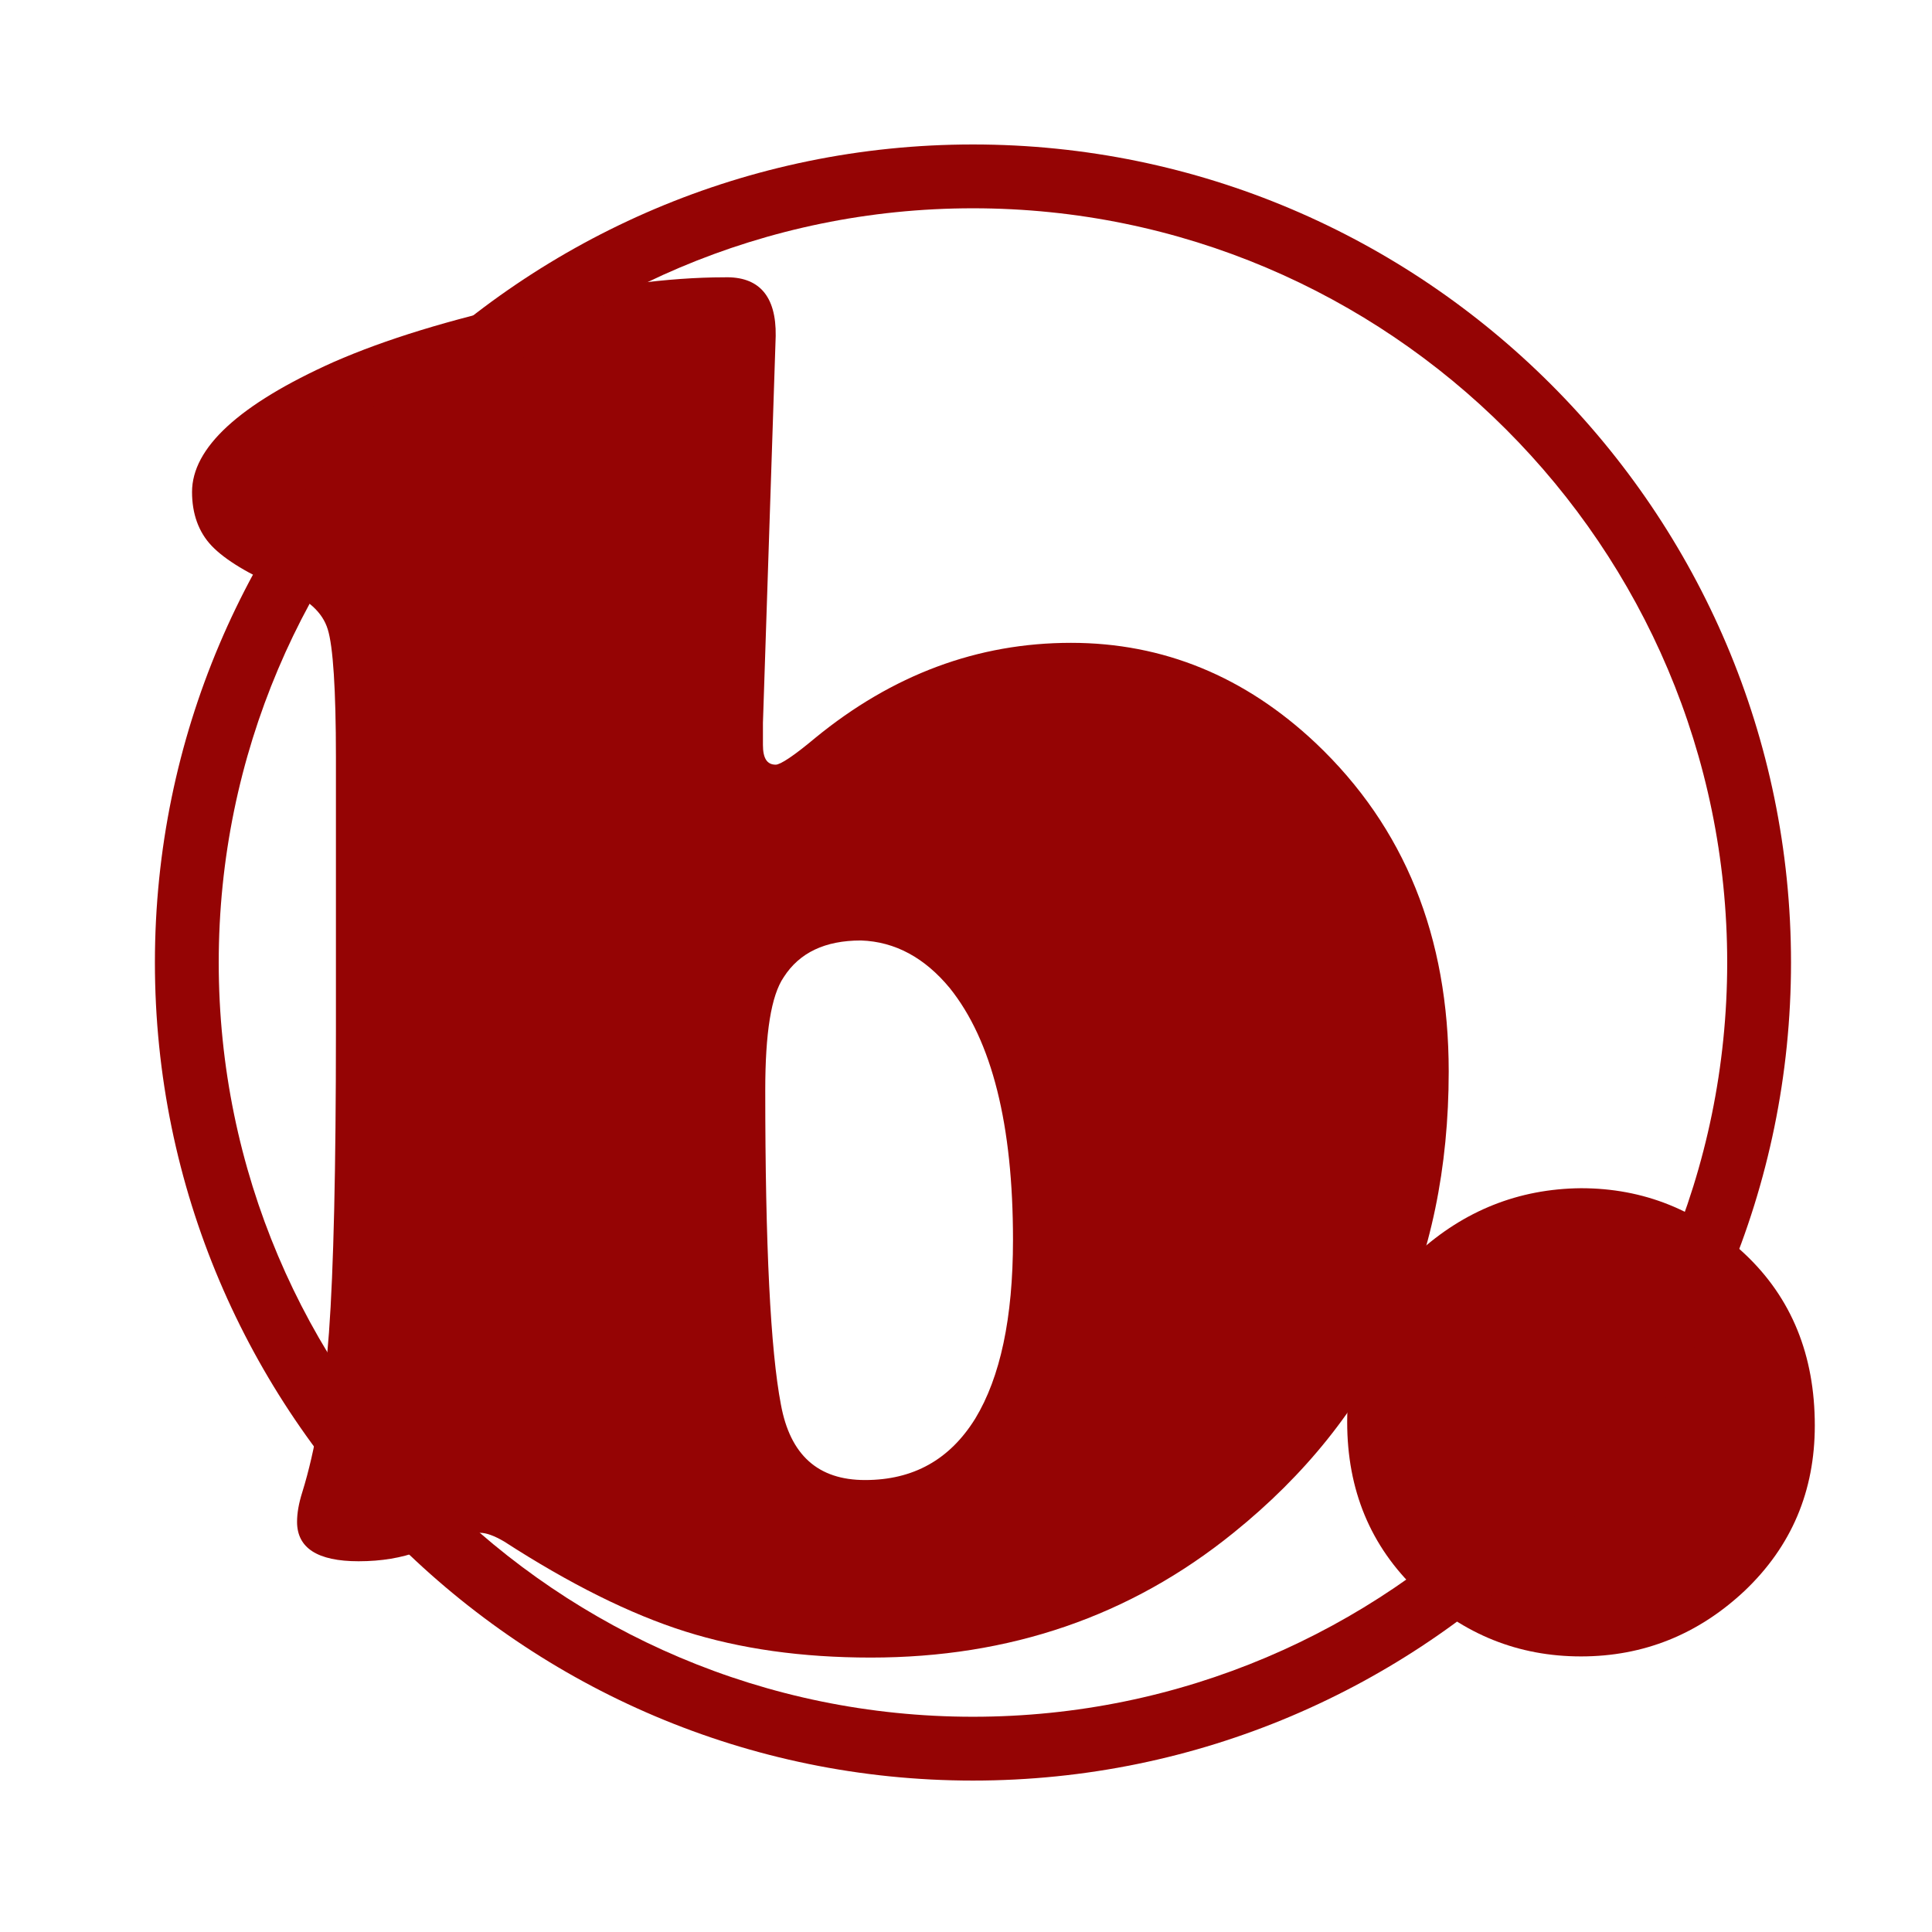
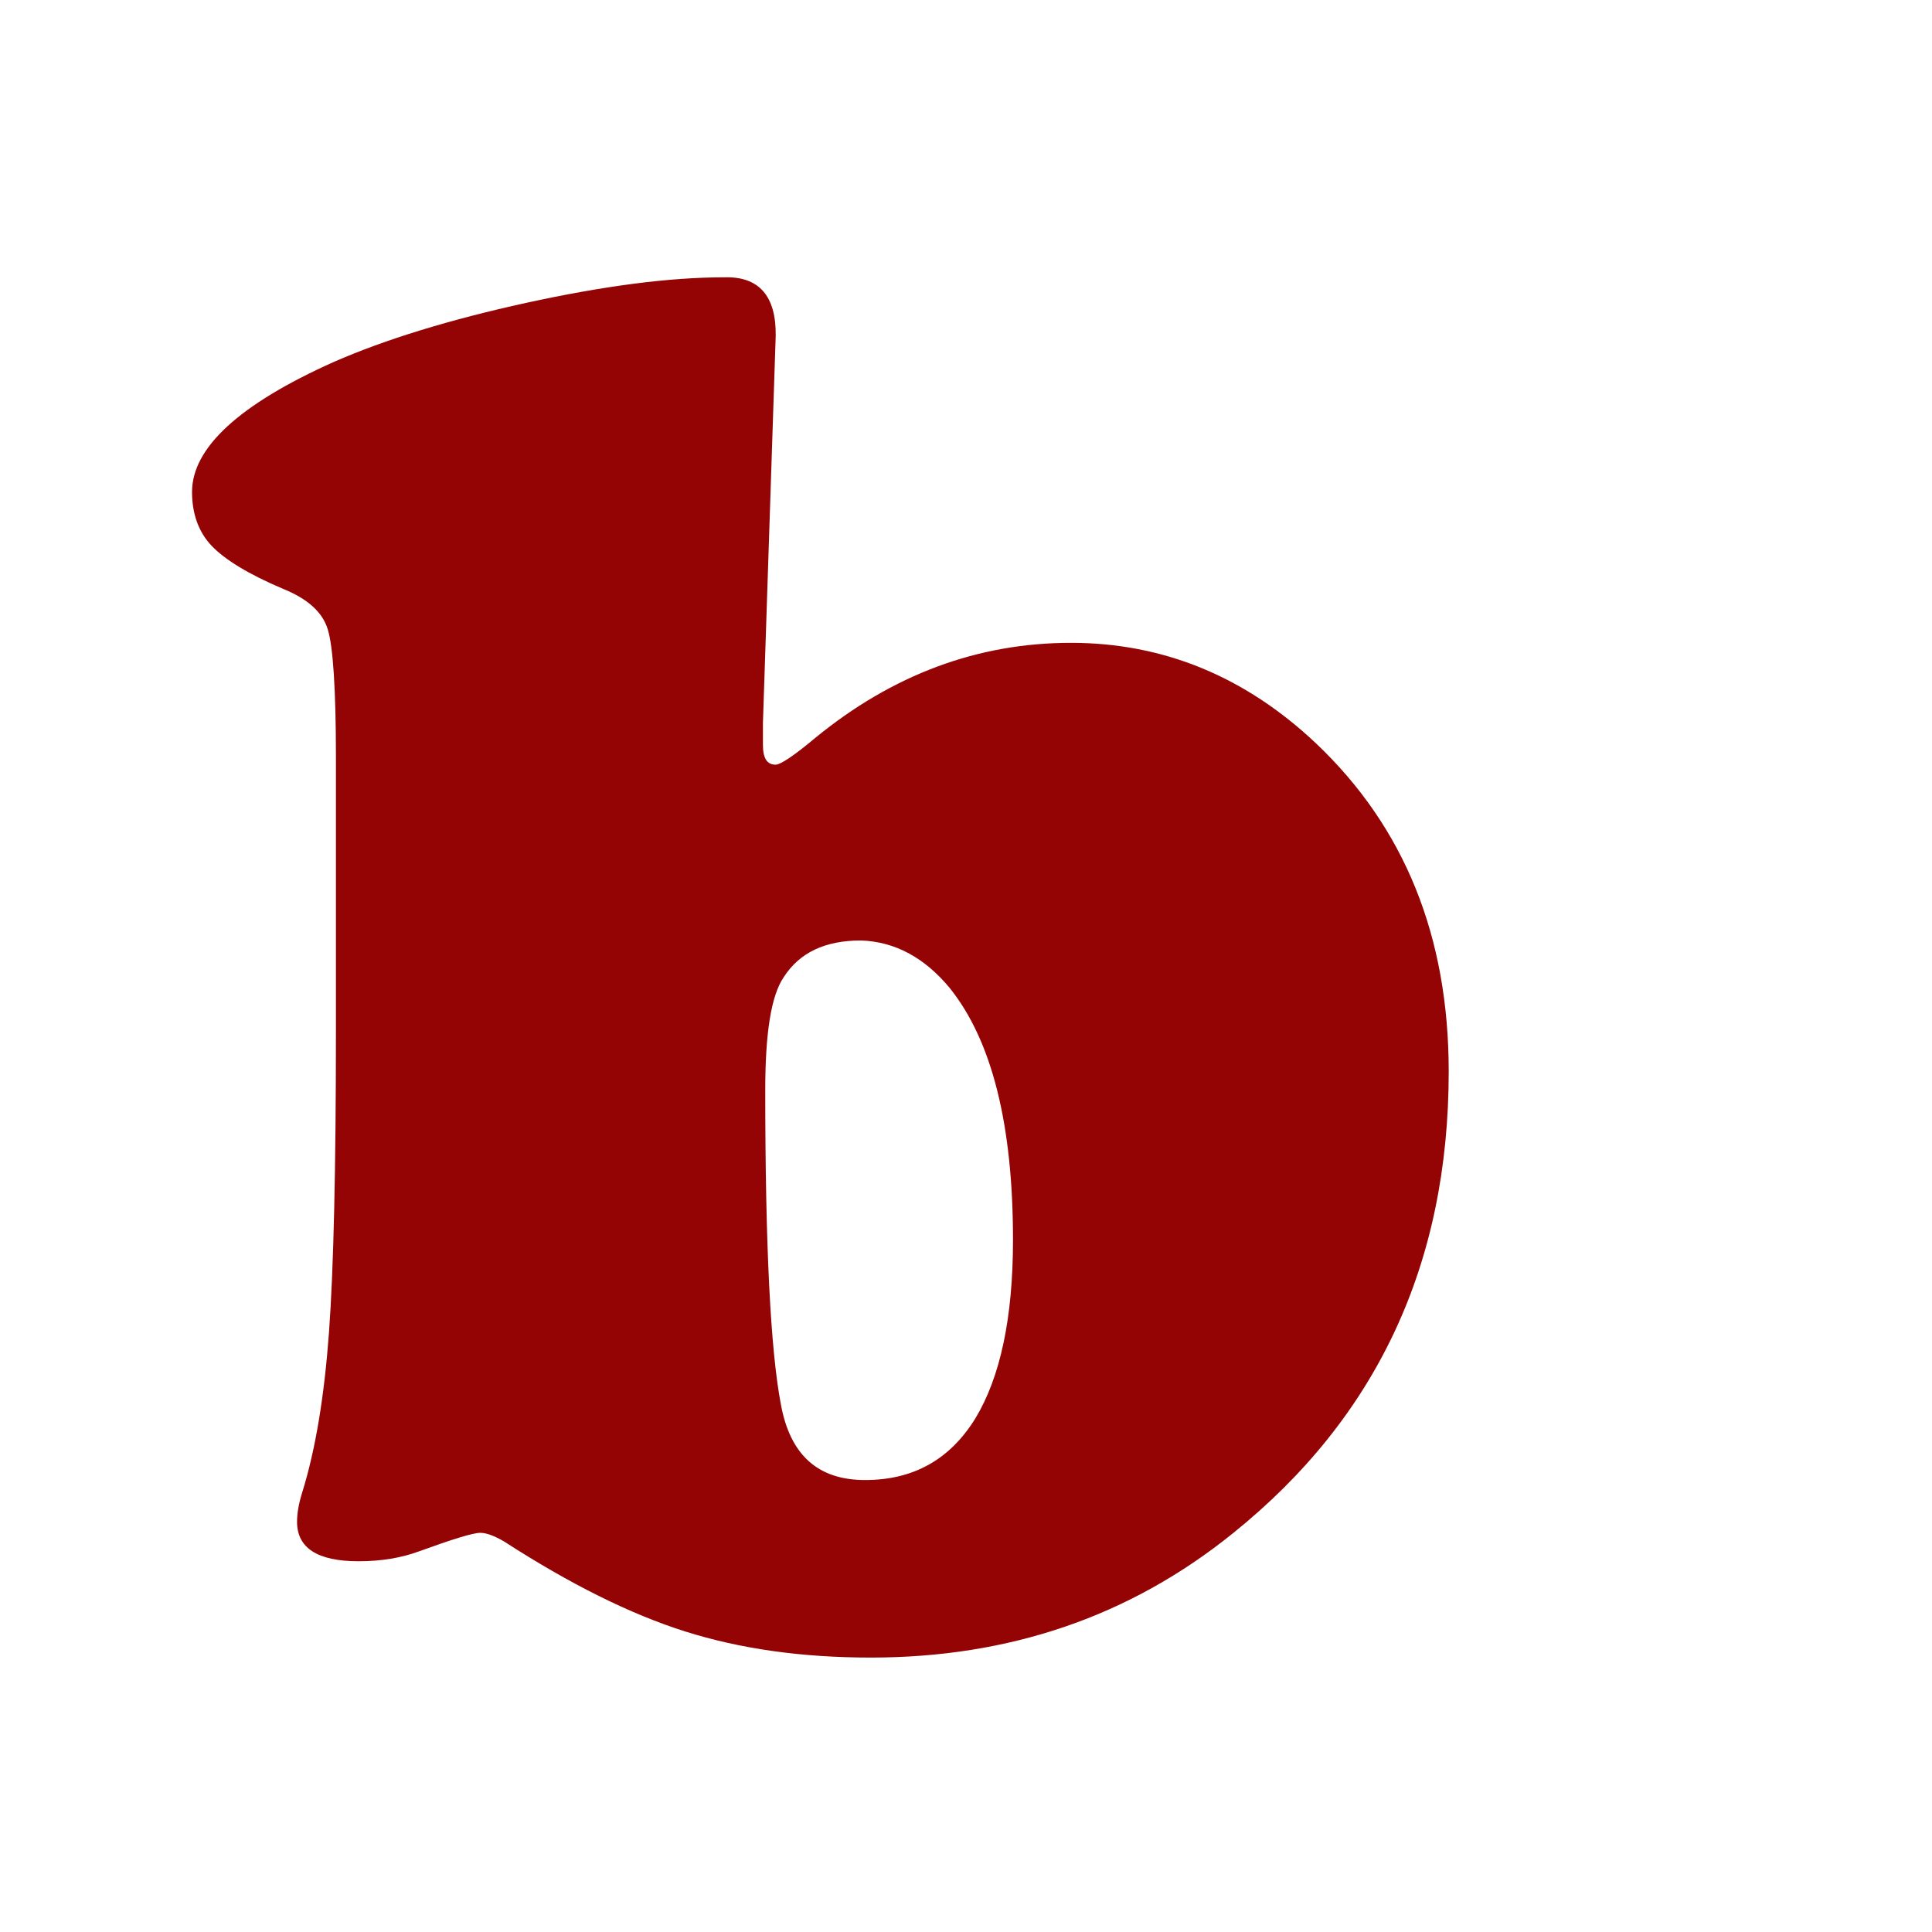
<svg xmlns="http://www.w3.org/2000/svg" version="1.1" id="briacDotNet" x="0px" y="0px" viewBox="0 0 333 333">
  <style type="text/css">.bdx{fill:#950404;}</style>
  <path id="briac" class="bdx" d="M133.7,57.9l-2.2,66.7c0,1.6,0,2.8,0,3.8c0,2.3,0.7,3.4,2.2,3.4c0.8,0,3.1-1.5,6.8-4.6c13.3-10.9,28-16.4,44.1-16.4c15.9,0,30,5.8,42.2,17.3c15.3,14.5,22.9,33.3,22.9,56.6c0,33.2-12.4,59.6-37.1,79.5c-17.8,14.4-38.6,21.5-62.5,21.5c-11.9,0-22.5-1.5-32-4.5c-9.5-3-19.9-8.2-31.2-15.5c-1.7-1-3.1-1.5-4.1-1.5c-1.3,0-4.8,1.1-10.6,3.2c-3,1.1-6.4,1.7-10.4,1.7c-7.1,0-10.6-2.3-10.6-6.8c0-1.5,0.3-3.2,0.9-5.1c2.3-7.4,3.8-16.6,4.6-27.5c0.8-10.9,1.2-28.3,1.2-52v-47.2c0-11.7-0.5-19.1-1.4-22c-0.9-3-3.5-5.3-7.7-7c-5.9-2.5-10-5-12.3-7.4c-2.3-2.4-3.4-5.6-3.4-9.3c0-7.6,8.1-15.1,24.4-22.4c8.9-3.9,20-7.3,33.2-10.2c13.3-2.9,24.6-4.4,34.1-4.4C130.8,47.6,133.8,51,133.7,57.9zM148.4,162.1c-6.2,0-10.6,2.1-13.3,6.3c-2.2,3.2-3.2,9.7-3.2,19.5c0,26.8,0.9,44.8,2.7,54.2c1.6,8.7,6.4,13,14.5,13c8.3,0,14.6-3.5,19-10.6c4.3-7.1,6.5-17.3,6.5-30.8c0-19.8-3.6-34.3-10.9-43.4C159.4,165.1,154.3,162.3,148.4,162.1z" />
-   <path id="dot" class="bdx" d="M272.5,204.8c10.8,0,20.2,3.8,28.2,11.3c8.1,7.6,12.1,17.5,12.1,29.6c0,11.3-4,20.8-12.1,28.5c-8,7.5-17.4,11.3-28.2,11.3c-10.8,0-20.2-3.8-28.2-11.3c-8.1-7.7-12.1-17.4-12.1-29.1c0-11.8,4-21.5,12.1-29.1C252.3,208.7,261.7,204.9,272.5,204.8z" />
-   <path id="net" class="bdx" d="M167.7,306.9c-77.7,0-141-63.3-141-141c0-77.7,63.3-141,141-141c77.7,0,141,63.3,141,141C308.7,243.6,245.5,306.9,167.7,306.9zM167.7,35.9c-71.7,0-130,58.3-130,130c0,71.7,58.3,130,130,130c71.7,0,130-58.3,130-130C297.7,94.2,239.4,35.9,167.7,35.9z" />
</svg>